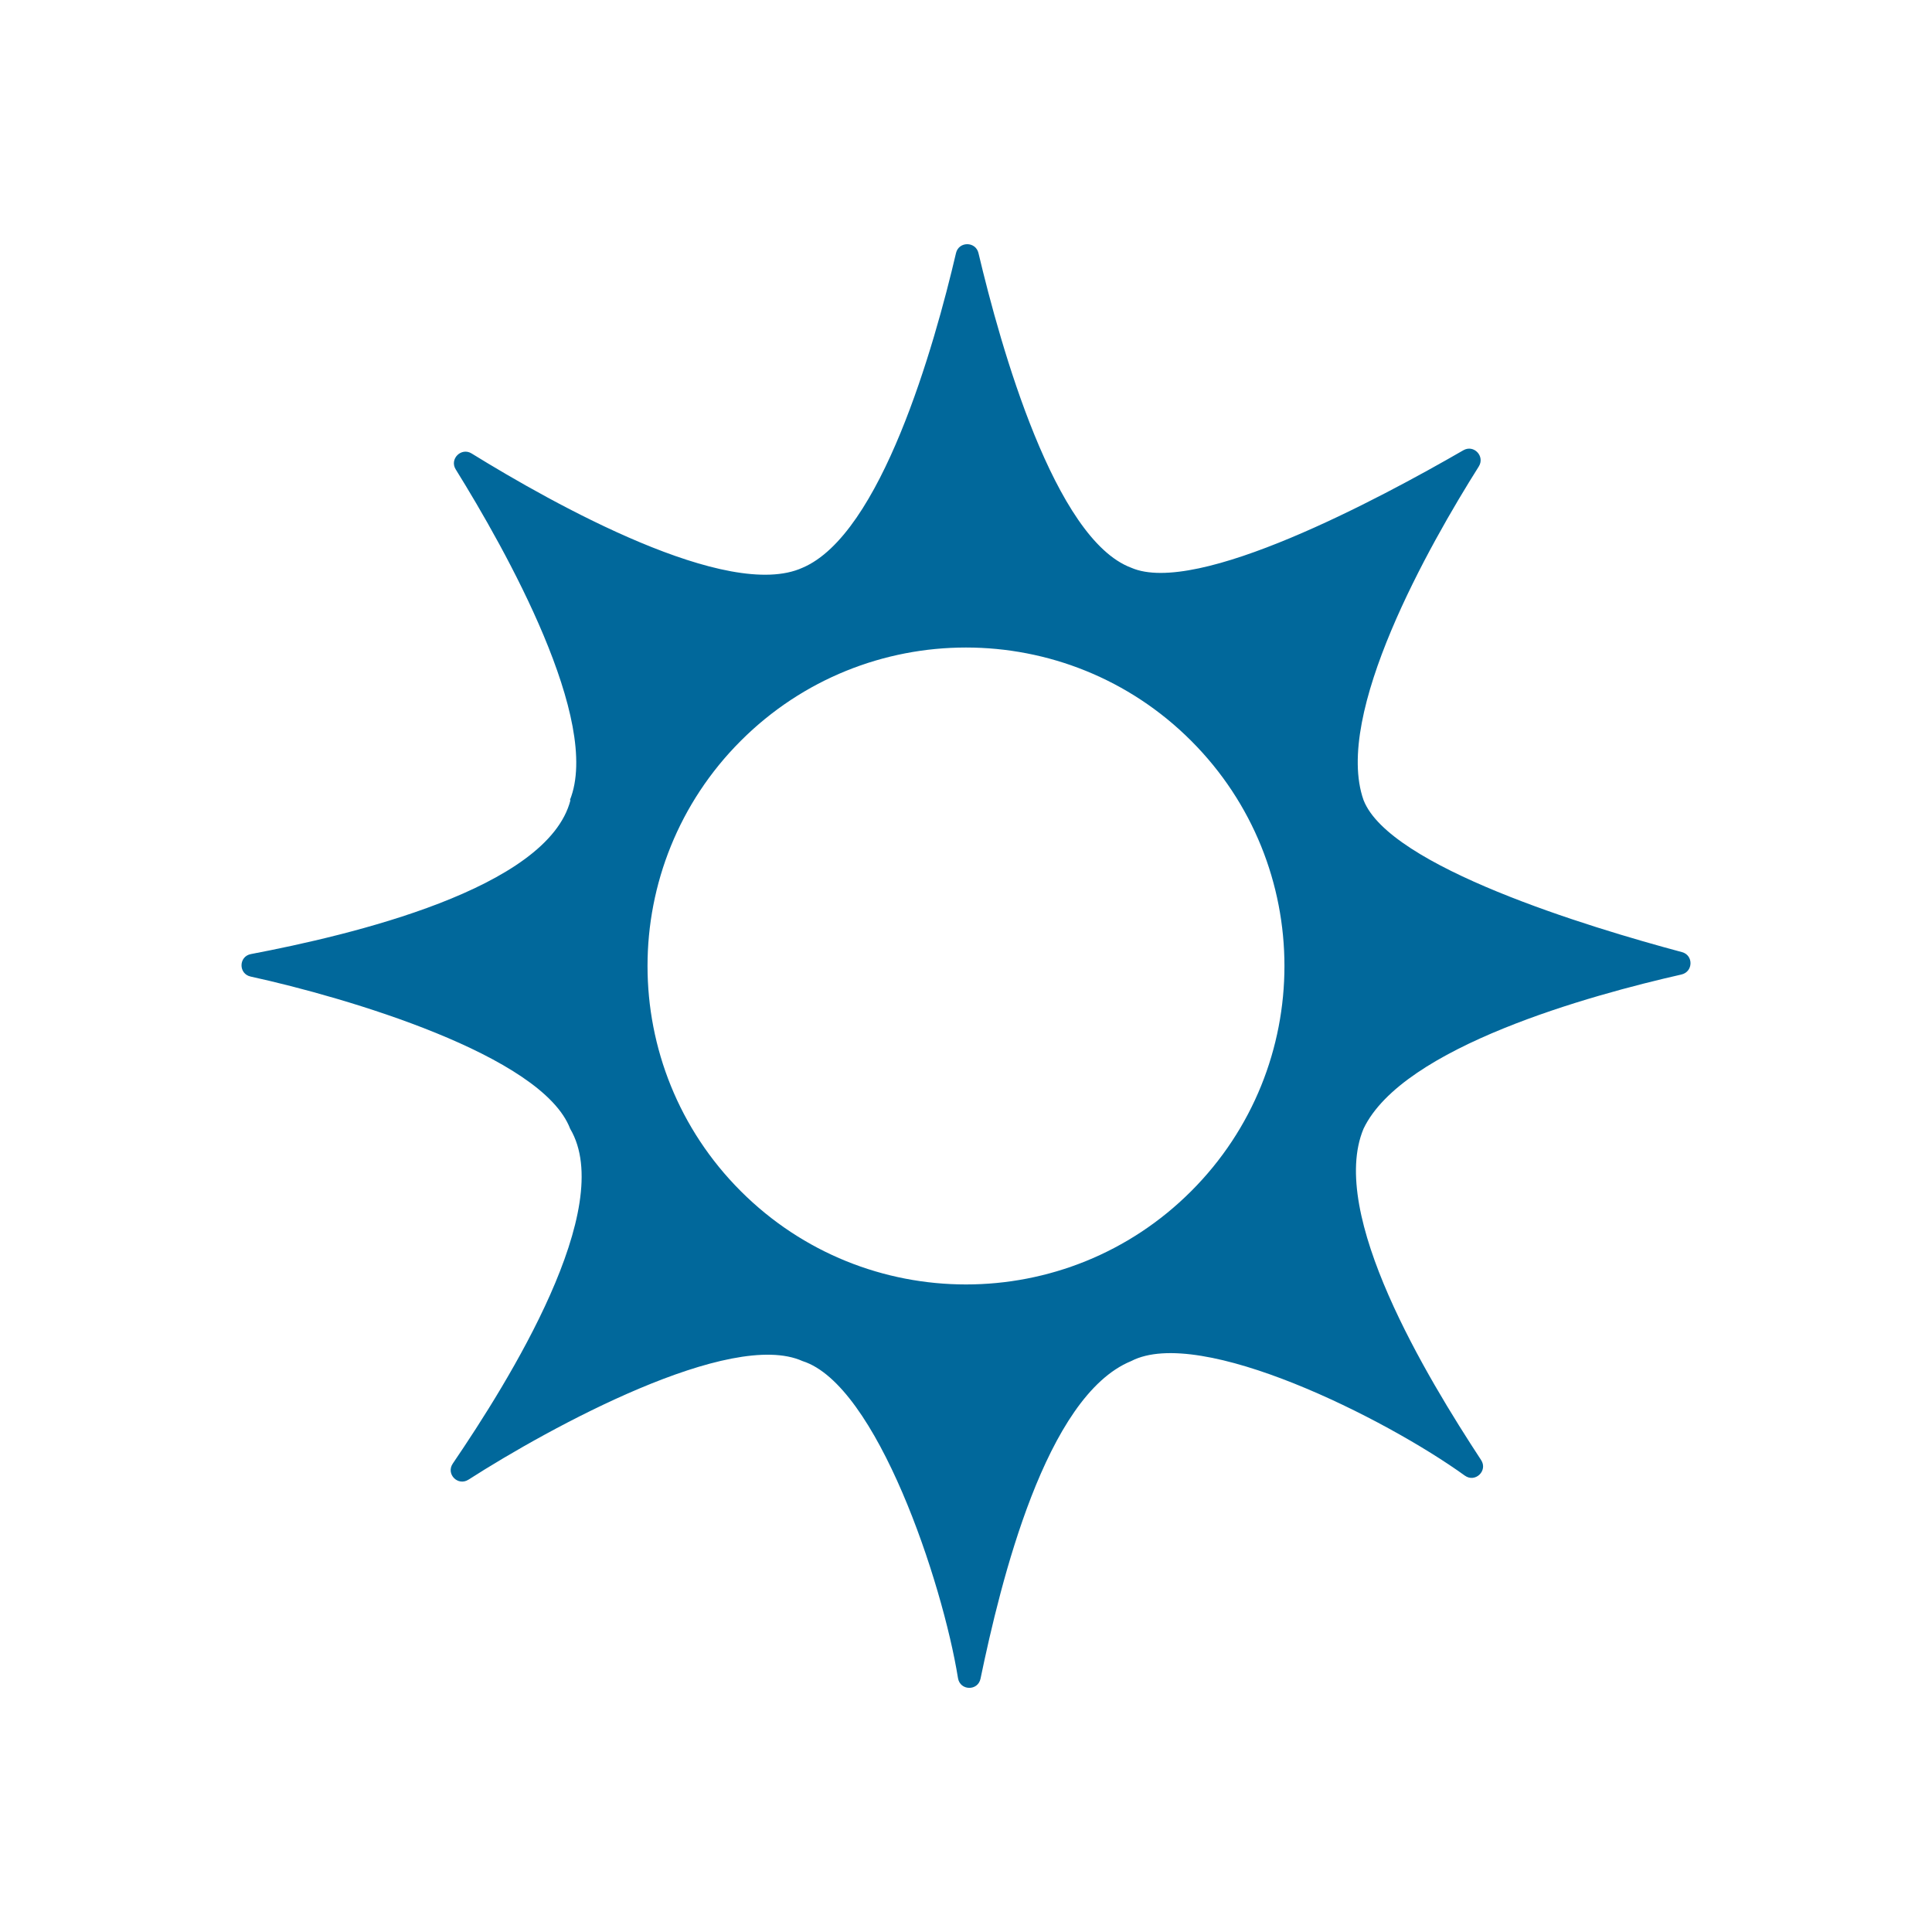
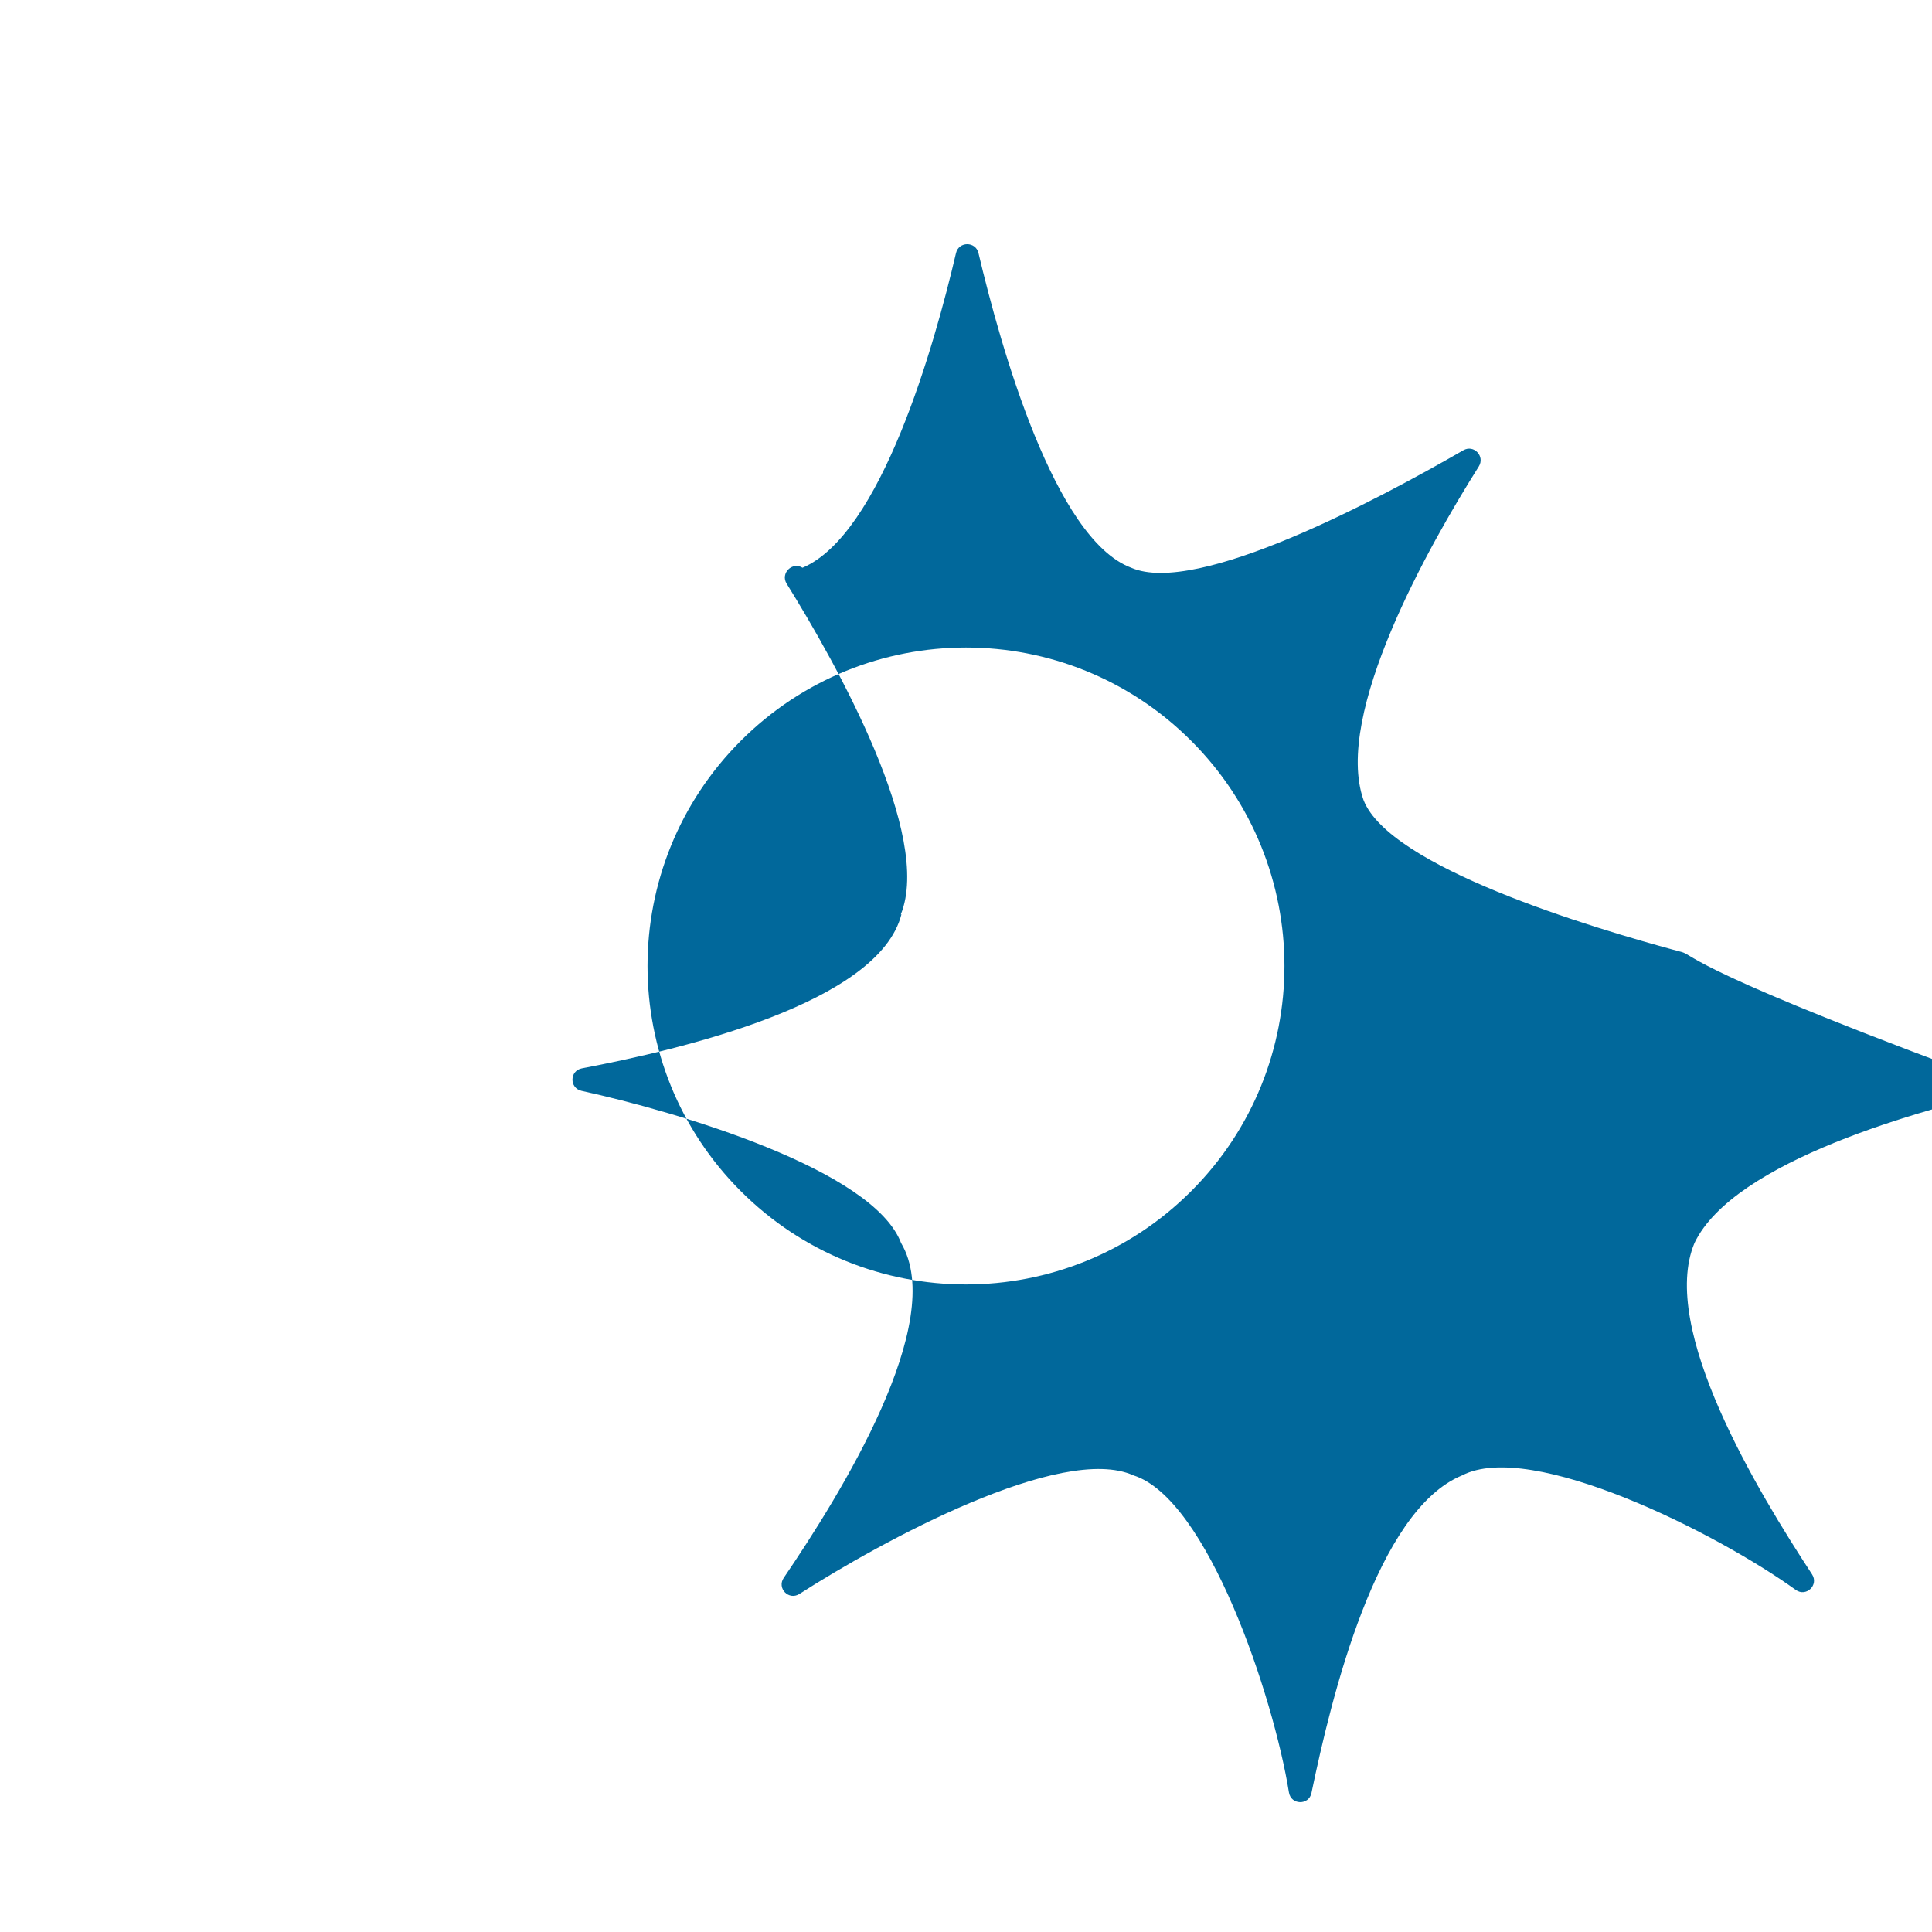
<svg xmlns="http://www.w3.org/2000/svg" version="1.2" baseProfile="tiny" x="0px" y="0px" width="64px" height="64px" viewBox="0 0 64 64" overflow="visible" xml:space="preserve">
  <g id="box">
-     <rect x="0" fill="none" width="64" height="64" />
-   </g>
+     </g>
  <g id="icon">
-     <path d="M55.717,31.54c-3.1-0.83-9.687-2.826-10.548-5.036c-1.004-2.841,2.176-8.448,3.817-11.05   c0.214-0.339-0.164-0.739-0.511-0.538c-2.779,1.605-8.832,4.844-11.004,3.89c-2.537-0.952-4.32-7.304-5.058-10.423   c-0.093-0.391-0.652-0.392-0.744,0c-0.72,3.082-2.485,9.321-5.084,10.424c-2.467,1.121-8.236-2.102-10.963-3.786   c-0.342-0.211-0.739,0.184-0.527,0.526c1.669,2.688,4.841,8.341,3.783,10.958l0.02-0.001c-0.753,2.946-7.314,4.478-10.586,5.101   c-0.41,0.078-0.417,0.655-0.009,0.745c3.162,0.691,9.658,2.602,10.584,5.041c1.551,2.615-2.015,8.339-3.888,11.092   c-0.235,0.345,0.169,0.758,0.521,0.532c2.725-1.747,8.686-4.997,11.066-3.927c2.455,0.776,4.637,7.323,5.149,10.503   c0.068,0.419,0.66,0.432,0.746,0.017c0.667-3.208,2.156-9.36,4.99-10.52c2.285-1.187,8.44,1.907,11.052,3.793   c0.344,0.249,0.773-0.161,0.54-0.516c-1.796-2.74-5.078-8.15-3.894-10.975c1.3-2.719,7.53-4.428,10.53-5.108   C56.09,32.193,56.105,31.643,55.717,31.54z M39.459,39.459c-4.119,4.12-10.799,4.12-14.919,0c-4.12-4.12-4.12-10.799,0-14.919   s10.799-4.12,14.919,0C43.579,28.66,43.579,35.34,39.459,39.459z" fill="#01689B" />
+     <path d="M55.717,31.54c-3.1-0.83-9.687-2.826-10.548-5.036c-1.004-2.841,2.176-8.448,3.817-11.05   c0.214-0.339-0.164-0.739-0.511-0.538c-2.779,1.605-8.832,4.844-11.004,3.89c-2.537-0.952-4.32-7.304-5.058-10.423   c-0.093-0.391-0.652-0.392-0.744,0c-0.72,3.082-2.485,9.321-5.084,10.424c-0.342-0.211-0.739,0.184-0.527,0.526c1.669,2.688,4.841,8.341,3.783,10.958l0.02-0.001c-0.753,2.946-7.314,4.478-10.586,5.101   c-0.41,0.078-0.417,0.655-0.009,0.745c3.162,0.691,9.658,2.602,10.584,5.041c1.551,2.615-2.015,8.339-3.888,11.092   c-0.235,0.345,0.169,0.758,0.521,0.532c2.725-1.747,8.686-4.997,11.066-3.927c2.455,0.776,4.637,7.323,5.149,10.503   c0.068,0.419,0.66,0.432,0.746,0.017c0.667-3.208,2.156-9.36,4.99-10.52c2.285-1.187,8.44,1.907,11.052,3.793   c0.344,0.249,0.773-0.161,0.54-0.516c-1.796-2.74-5.078-8.15-3.894-10.975c1.3-2.719,7.53-4.428,10.53-5.108   C56.09,32.193,56.105,31.643,55.717,31.54z M39.459,39.459c-4.119,4.12-10.799,4.12-14.919,0c-4.12-4.12-4.12-10.799,0-14.919   s10.799-4.12,14.919,0C43.579,28.66,43.579,35.34,39.459,39.459z" fill="#01689B" />
  </g>
</svg>